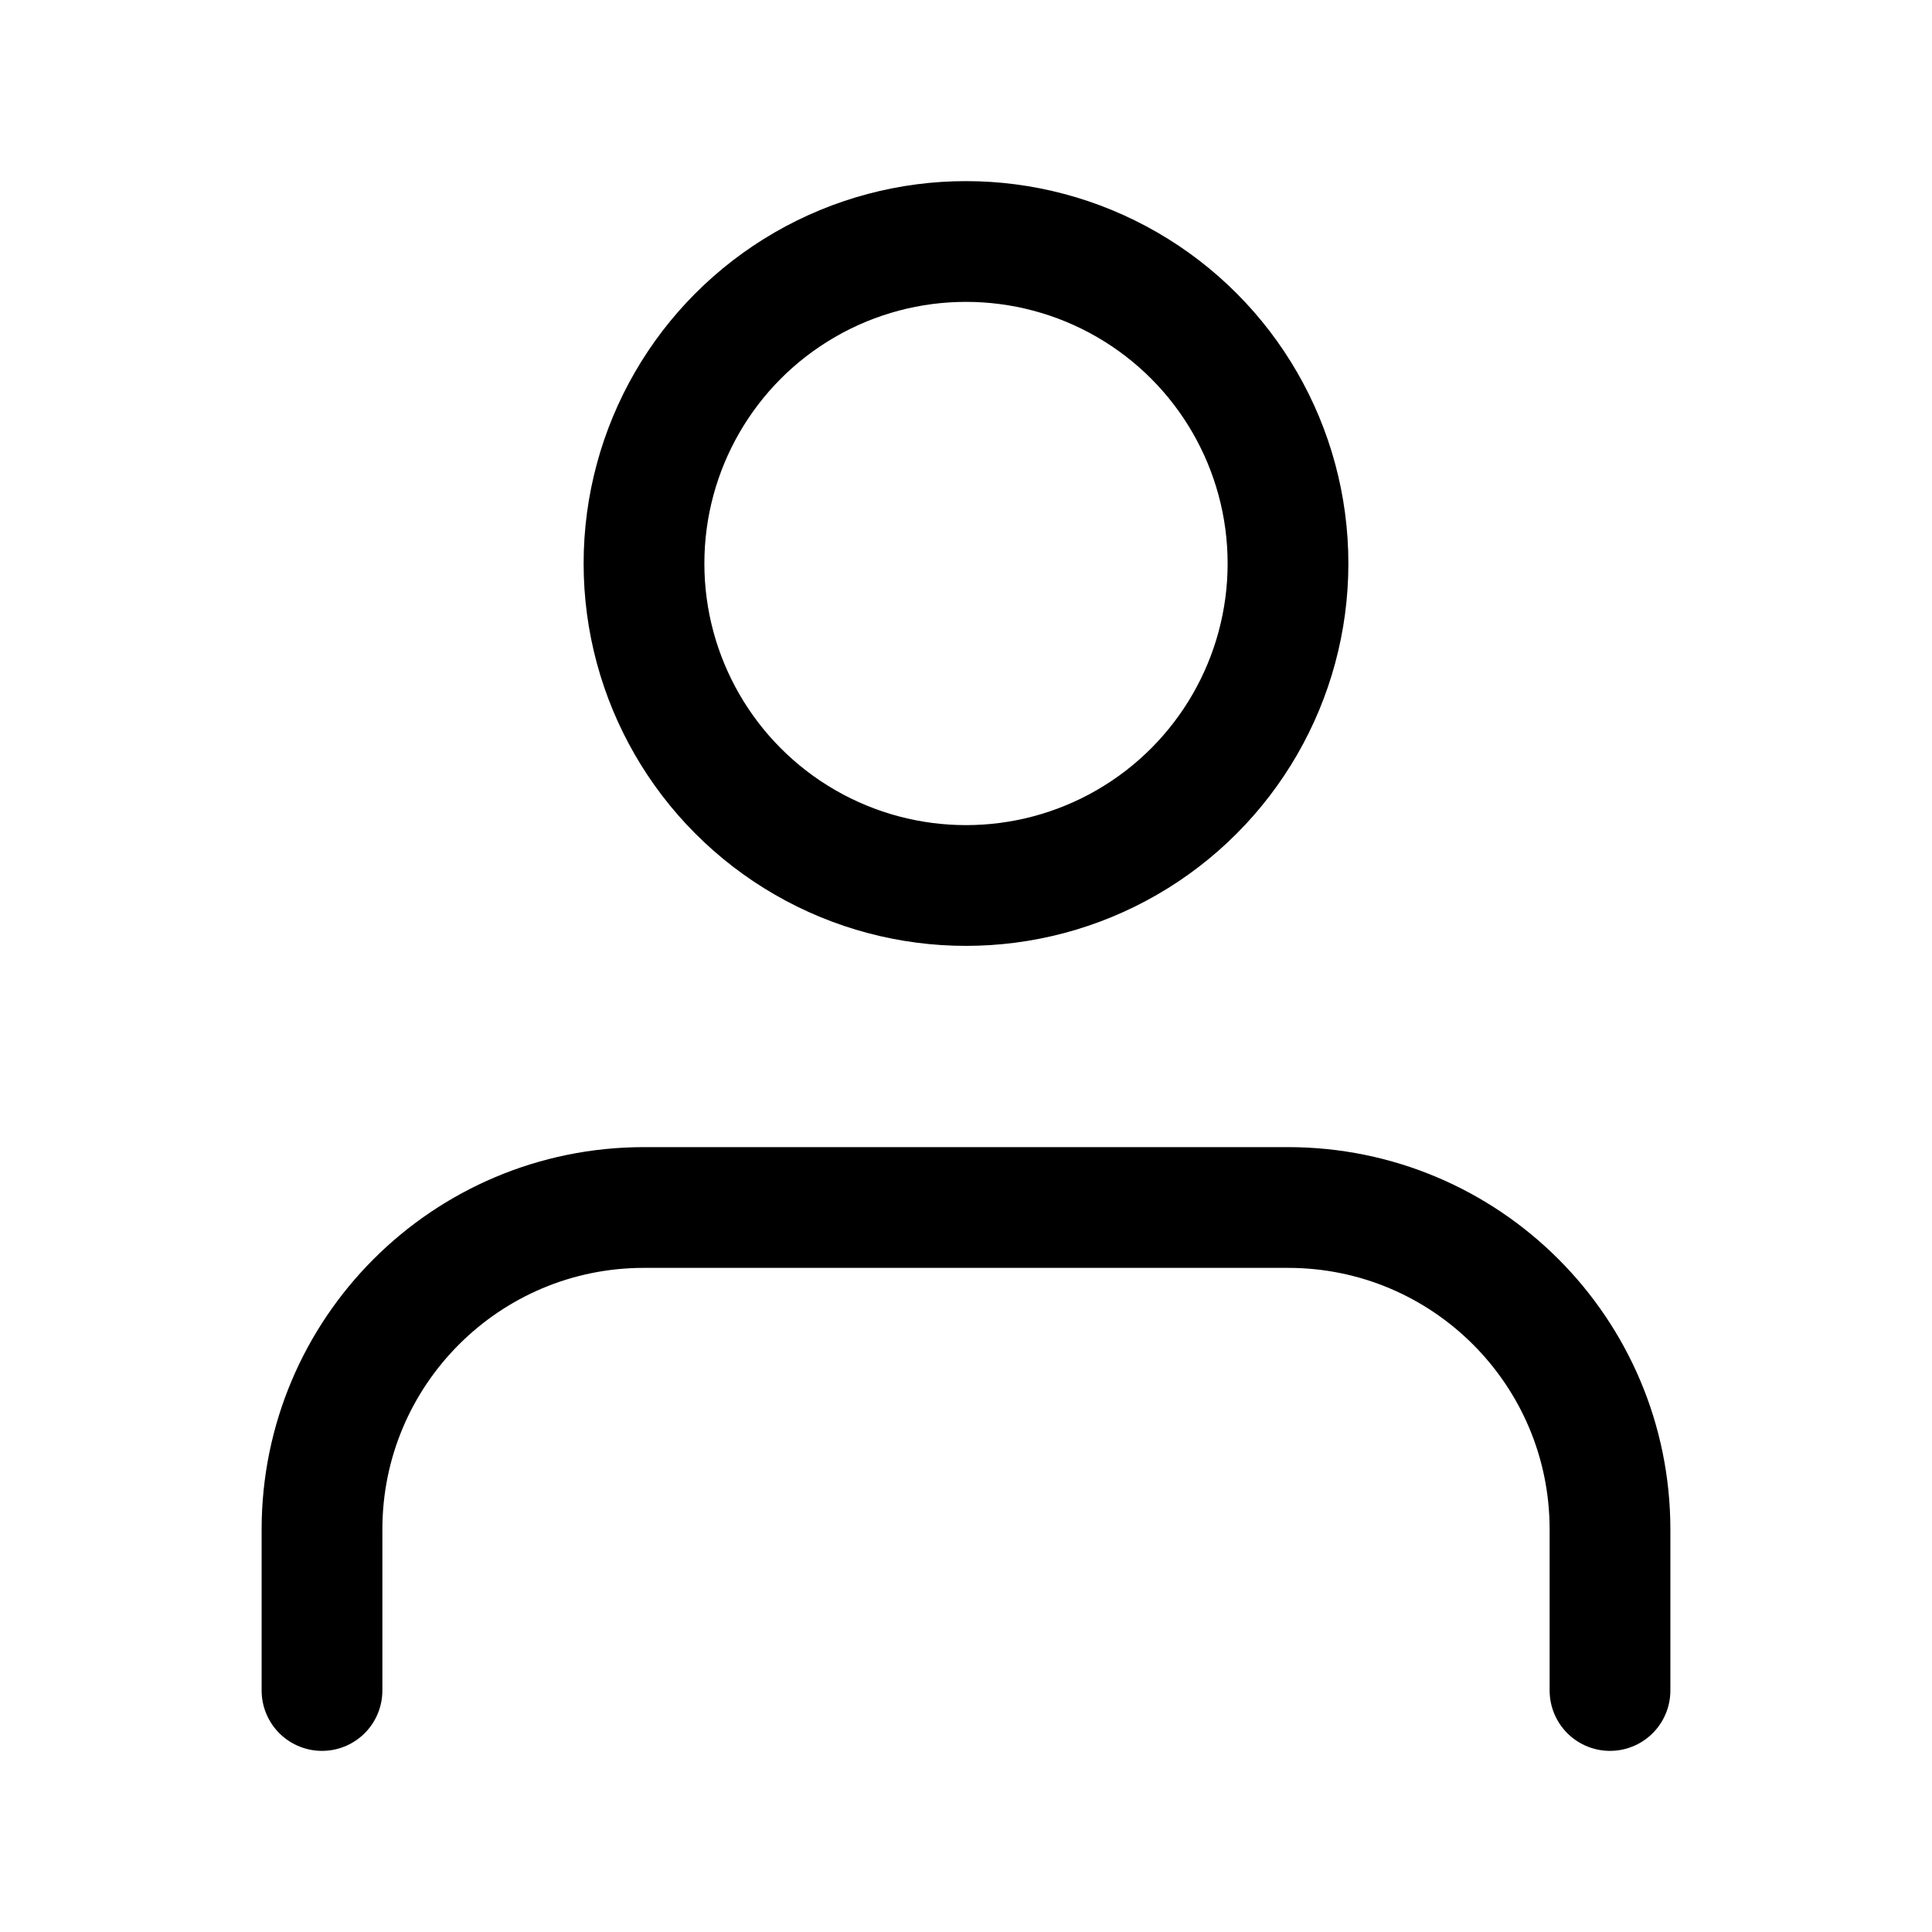
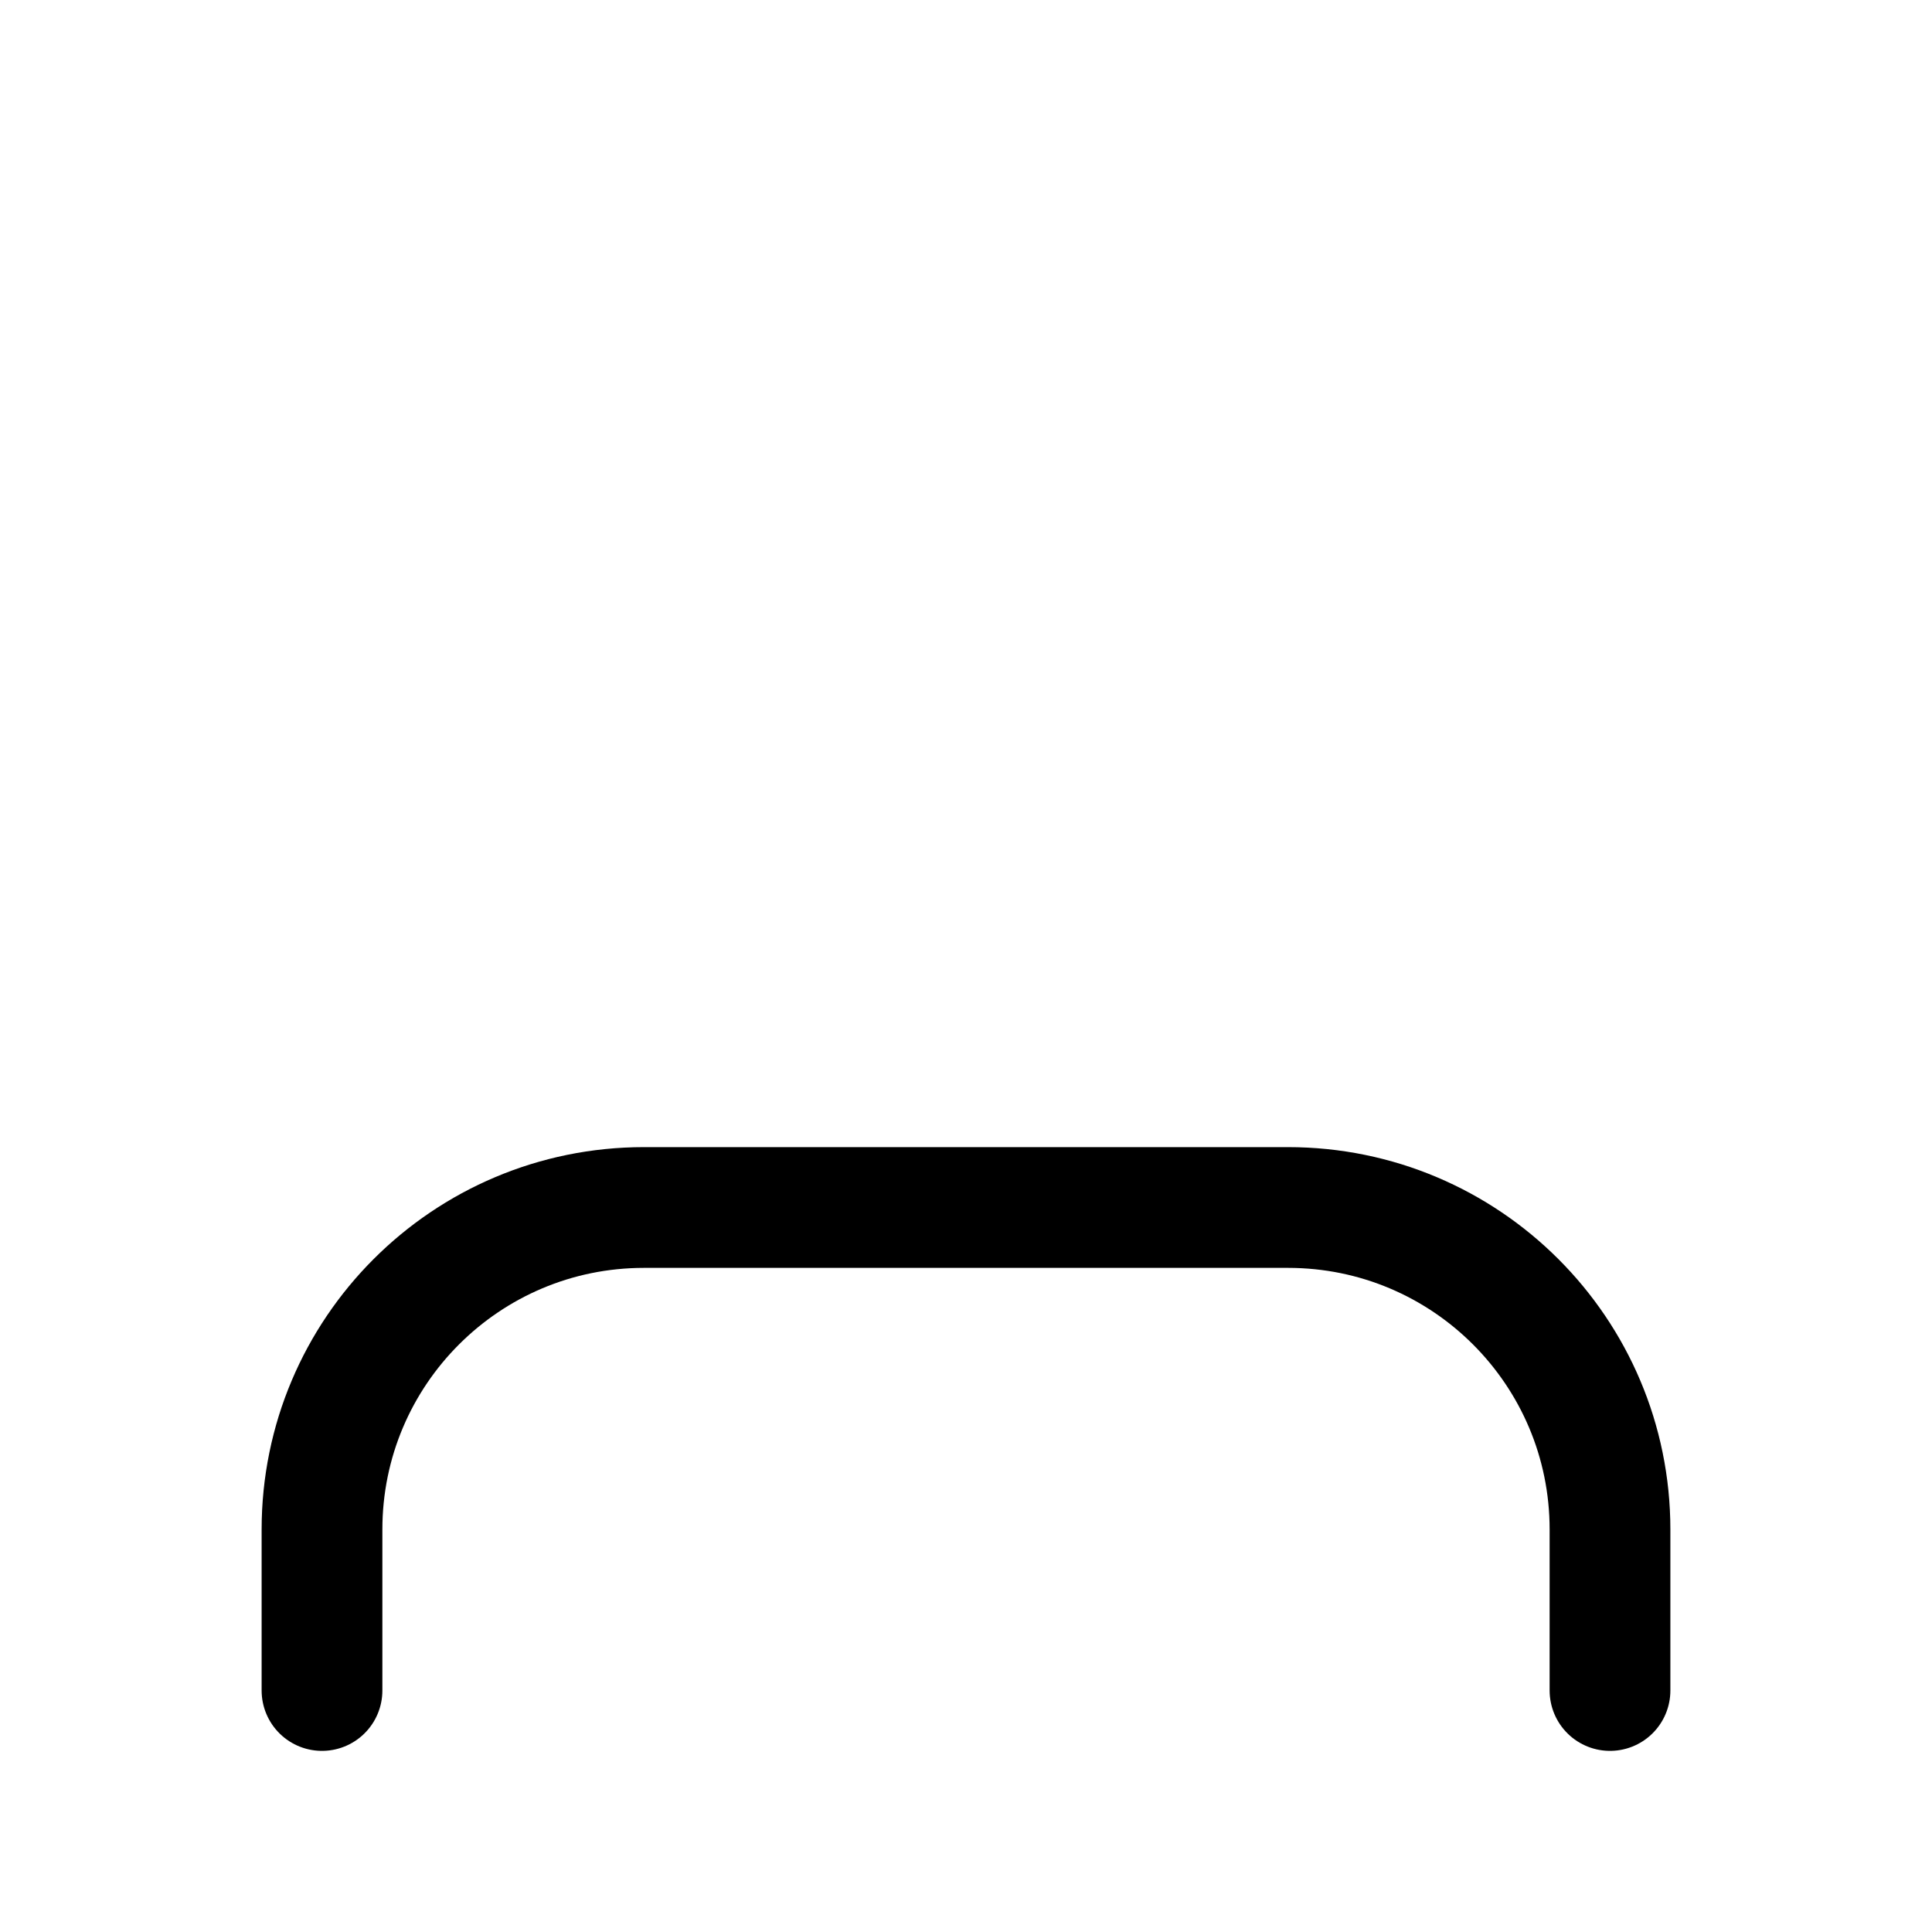
<svg xmlns="http://www.w3.org/2000/svg" version="1.1" id="Account" x="0px" y="0px" viewBox="0 0 24 24" style="enable-background:new 0 0 24 24;" xml:space="preserve">
  <style type="text/css">
	.st0{fill:none;stroke:#000000;stroke-width:1.5;stroke-linecap:round;stroke-linejoin:round;}
</style>
  <g transform="translate(1 1)">
    <path class="st0" d="M19,20v-2c0-2.21-1.79-4-4-4H7c-2.21,0-4,1.79-4,4v2" />
-     <circle class="st0" cx="11" cy="6" r="4" />
  </g>
</svg>